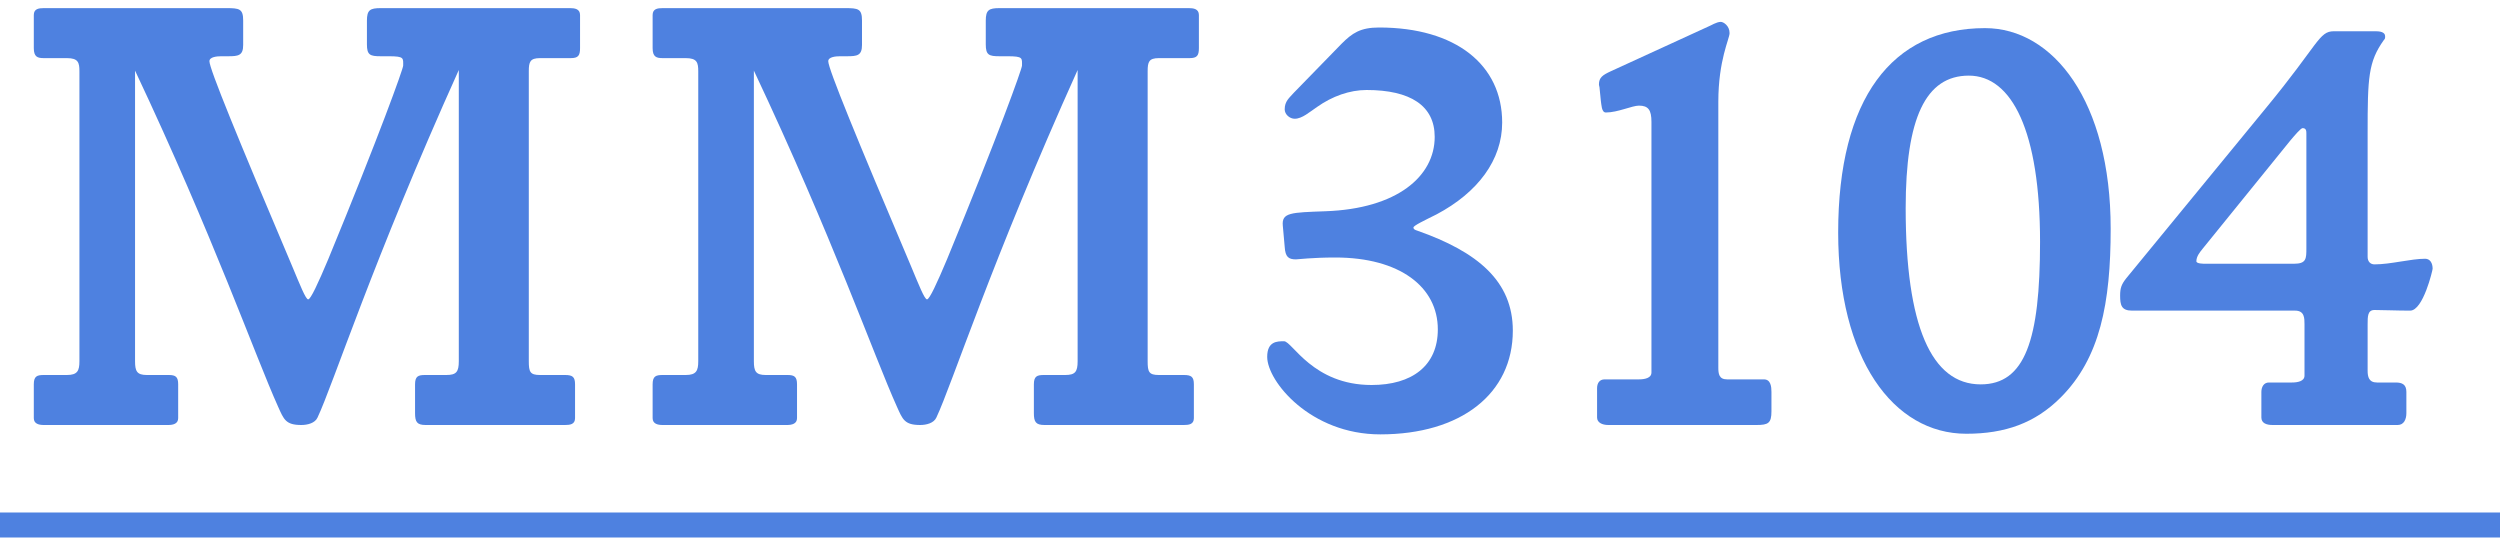
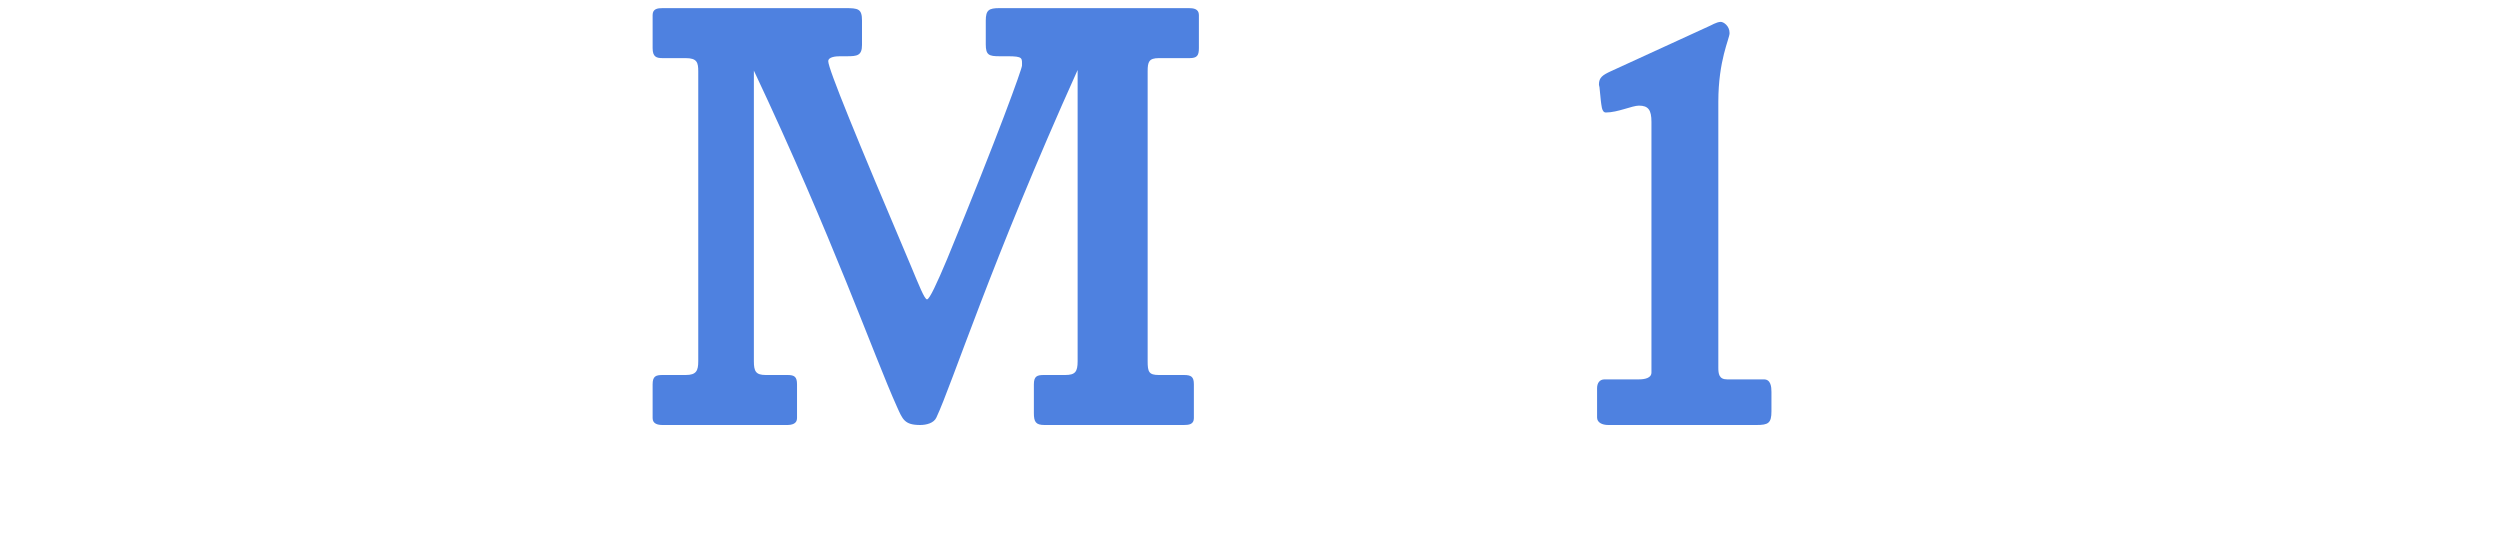
<svg xmlns="http://www.w3.org/2000/svg" width="100" height="22" viewBox="0 0 100 22" fill="none">
-   <path d="M100 20.5L100 21.5L8.74228e-08 21.5L0 20.5L100 20.5Z" fill="#4E81E0" />
-   <path d="M97.305 10.75C97.305 10.8 96.93 12.425 96.405 12.425C95.88 12.425 95.33 12.4 94.98 12.4C94.705 12.4 94.705 12.65 94.705 12.975V14.825C94.705 15.075 94.755 15.3 95.08 15.3H95.83C96.08 15.3 96.255 15.375 96.255 15.675V16.525C96.255 16.775 96.155 17 95.905 17H90.905C90.655 17 90.455 16.925 90.455 16.7V15.675C90.455 15.475 90.555 15.3 90.755 15.3H91.68C91.905 15.3 92.18 15.25 92.18 15.025V12.975C92.18 12.725 92.18 12.425 91.805 12.425H85.28C84.855 12.425 84.805 12.2 84.805 11.825C84.805 11.525 84.855 11.375 85.055 11.125L90.655 4.3C92.755 1.75 92.755 1.25 93.355 1.25H95.03C95.18 1.25 95.405 1.275 95.405 1.45C95.405 1.525 95.405 1.55 95.355 1.6C94.73 2.475 94.705 3.1 94.705 5.325V10.275C94.705 10.45 94.805 10.575 94.98 10.575C95.63 10.575 96.43 10.35 97.005 10.35C97.205 10.35 97.305 10.525 97.305 10.75ZM92.255 9.925V5.35C92.255 5.25 92.255 5.125 92.105 5.125C92.03 5.125 91.78 5.425 91.63 5.6L88.105 9.95C88.005 10.075 87.855 10.25 87.855 10.45C87.855 10.55 88.13 10.55 88.23 10.55H91.755C92.255 10.55 92.255 10.35 92.255 9.925Z" fill="#4E81E0" />
-   <path d="M84.427 9.15C84.427 12.125 84.002 14.325 82.427 15.9C81.402 16.925 80.202 17.35 78.652 17.35C75.727 17.35 73.527 14.35 73.527 9.3C73.527 3.95 75.677 1.125 79.402 1.125C82.127 1.125 84.427 4.05 84.427 9.15ZM81.602 9.675C81.602 5.25 80.477 3.025 78.752 3.025C77.027 3.025 76.227 4.725 76.227 8.325C76.227 13.025 77.252 15.375 79.227 15.375C81.002 15.375 81.602 13.6 81.602 9.675Z" fill="#4E81E0" />
  <path d="M70.858 16.45C70.858 16.925 70.733 17 70.258 17H64.333C64.083 17 63.883 16.9 63.883 16.7V15.525C63.883 15.325 63.983 15.175 64.183 15.175H65.558C65.783 15.175 66.058 15.125 66.058 14.9V4.875C66.058 4.4 65.933 4.225 65.558 4.225C65.283 4.225 64.708 4.5 64.233 4.5C64.058 4.5 64.058 4.175 64.033 4.025L63.983 3.525C63.983 3.475 63.958 3.425 63.958 3.375C63.958 3.1 64.108 3 64.433 2.85L68.358 1.05C68.433 1.025 68.658 0.875 68.833 0.875C68.933 0.875 69.183 1.025 69.183 1.325C69.183 1.55 68.733 2.4 68.733 4.075V14.7C68.733 14.95 68.758 15.175 69.083 15.175H70.558C70.833 15.175 70.858 15.475 70.858 15.675V16.45Z" fill="#4E81E0" />
-   <path d="M60.513 13.225C60.513 15.75 58.438 17.375 55.212 17.375C52.413 17.375 50.688 15.25 50.688 14.275C50.688 13.65 51.087 13.65 51.362 13.65C51.688 13.65 52.513 15.4 54.862 15.4C56.487 15.4 57.513 14.625 57.513 13.175C57.513 11.475 55.987 10.3 53.413 10.3C52.487 10.3 51.913 10.375 51.837 10.375C51.538 10.375 51.413 10.275 51.388 9.875L51.312 9.025C51.263 8.5 51.638 8.5 53.013 8.45C55.888 8.35 57.388 7.05 57.388 5.475C57.388 4.225 56.413 3.6 54.663 3.6C53.987 3.6 53.288 3.85 52.688 4.275C52.388 4.475 52.087 4.75 51.788 4.75C51.587 4.75 51.388 4.575 51.388 4.375C51.388 4.05 51.562 3.925 51.763 3.7L53.663 1.75C54.087 1.325 54.413 1.1 55.163 1.1C58.237 1.1 60.087 2.6 60.087 4.9C60.087 6.4 59.112 7.7 57.462 8.575C56.962 8.825 56.538 9.025 56.538 9.1C56.538 9.175 56.612 9.2 56.688 9.225C59.112 10.075 60.513 11.25 60.513 13.225Z" fill="#4E81E0" />
  <path d="M47.956 1.925C47.956 2.225 47.88 2.325 47.581 2.325H46.355C45.956 2.325 45.906 2.475 45.906 2.85V14.45C45.906 14.875 45.956 15 46.355 15H47.355C47.656 15 47.755 15.075 47.755 15.375V16.725C47.755 16.975 47.556 17 47.355 17H41.781C41.431 17 41.355 16.875 41.355 16.525V15.375C41.355 15.05 41.48 15 41.755 15H42.605C43.005 15 43.105 14.875 43.105 14.45V2.8C39.656 10.45 38.081 15.375 37.456 16.7C37.355 16.925 37.056 17 36.806 17C36.181 17 36.105 16.775 35.88 16.275C34.956 14.225 33.306 9.5 30.155 2.825V14.45C30.155 14.85 30.23 15 30.631 15H31.506C31.78 15 31.881 15.075 31.881 15.375V16.725C31.881 16.95 31.68 17 31.48 17H26.506C26.305 17 26.105 16.95 26.105 16.725V15.375C26.105 15.05 26.23 15 26.506 15H27.43C27.855 15 27.93 14.825 27.93 14.45V2.85C27.93 2.5 27.881 2.325 27.43 2.325H26.506C26.256 2.325 26.105 2.275 26.105 1.925V0.6C26.105 0.35 26.305 0.325 26.506 0.325H33.806C34.331 0.325 34.48 0.35 34.48 0.825V1.8C34.48 2.225 34.281 2.25 33.88 2.25H33.605C33.431 2.25 33.13 2.275 33.13 2.45C33.13 2.75 34.255 5.5 36.431 10.625C36.755 11.4 36.98 11.975 37.081 11.975C37.181 11.975 37.48 11.325 37.88 10.375C39.931 5.4 40.88 2.75 40.88 2.625C40.88 2.325 40.931 2.25 40.306 2.25H39.98C39.556 2.25 39.431 2.2 39.431 1.775V0.825C39.431 0.4 39.556 0.325 39.98 0.325H47.556C47.73 0.325 47.956 0.35 47.956 0.6V1.925Z" fill="#4E81E0" />
-   <path d="M23.202 1.925C23.202 2.225 23.127 2.325 22.827 2.325H21.602C21.202 2.325 21.152 2.475 21.152 2.85V14.45C21.152 14.875 21.202 15 21.602 15H22.602C22.902 15 23.002 15.075 23.002 15.375V16.725C23.002 16.975 22.802 17 22.602 17H17.027C16.677 17 16.602 16.875 16.602 16.525V15.375C16.602 15.05 16.727 15 17.002 15H17.852C18.252 15 18.352 14.875 18.352 14.45V2.8C14.902 10.45 13.327 15.375 12.702 16.7C12.602 16.925 12.302 17 12.052 17C11.427 17 11.352 16.775 11.127 16.275C10.202 14.225 8.552 9.5 5.402 2.825V14.45C5.402 14.85 5.477 15 5.877 15H6.752C7.027 15 7.127 15.075 7.127 15.375V16.725C7.127 16.95 6.927 17 6.727 17H1.752C1.552 17 1.352 16.95 1.352 16.725V15.375C1.352 15.05 1.477 15 1.752 15H2.677C3.102 15 3.177 14.825 3.177 14.45V2.85C3.177 2.5 3.127 2.325 2.677 2.325H1.752C1.502 2.325 1.352 2.275 1.352 1.925V0.6C1.352 0.35 1.552 0.325 1.752 0.325H9.052C9.577 0.325 9.727 0.35 9.727 0.825V1.8C9.727 2.225 9.527 2.25 9.127 2.25H8.852C8.677 2.25 8.377 2.275 8.377 2.45C8.377 2.75 9.502 5.5 11.677 10.625C12.002 11.4 12.227 11.975 12.327 11.975C12.427 11.975 12.727 11.325 13.127 10.375C15.177 5.4 16.127 2.75 16.127 2.625C16.127 2.325 16.177 2.25 15.552 2.25H15.227C14.802 2.25 14.677 2.2 14.677 1.775V0.825C14.677 0.4 14.802 0.325 15.227 0.325H22.802C22.977 0.325 23.202 0.35 23.202 0.6V1.925Z" fill="#4E81E0" />
</svg>